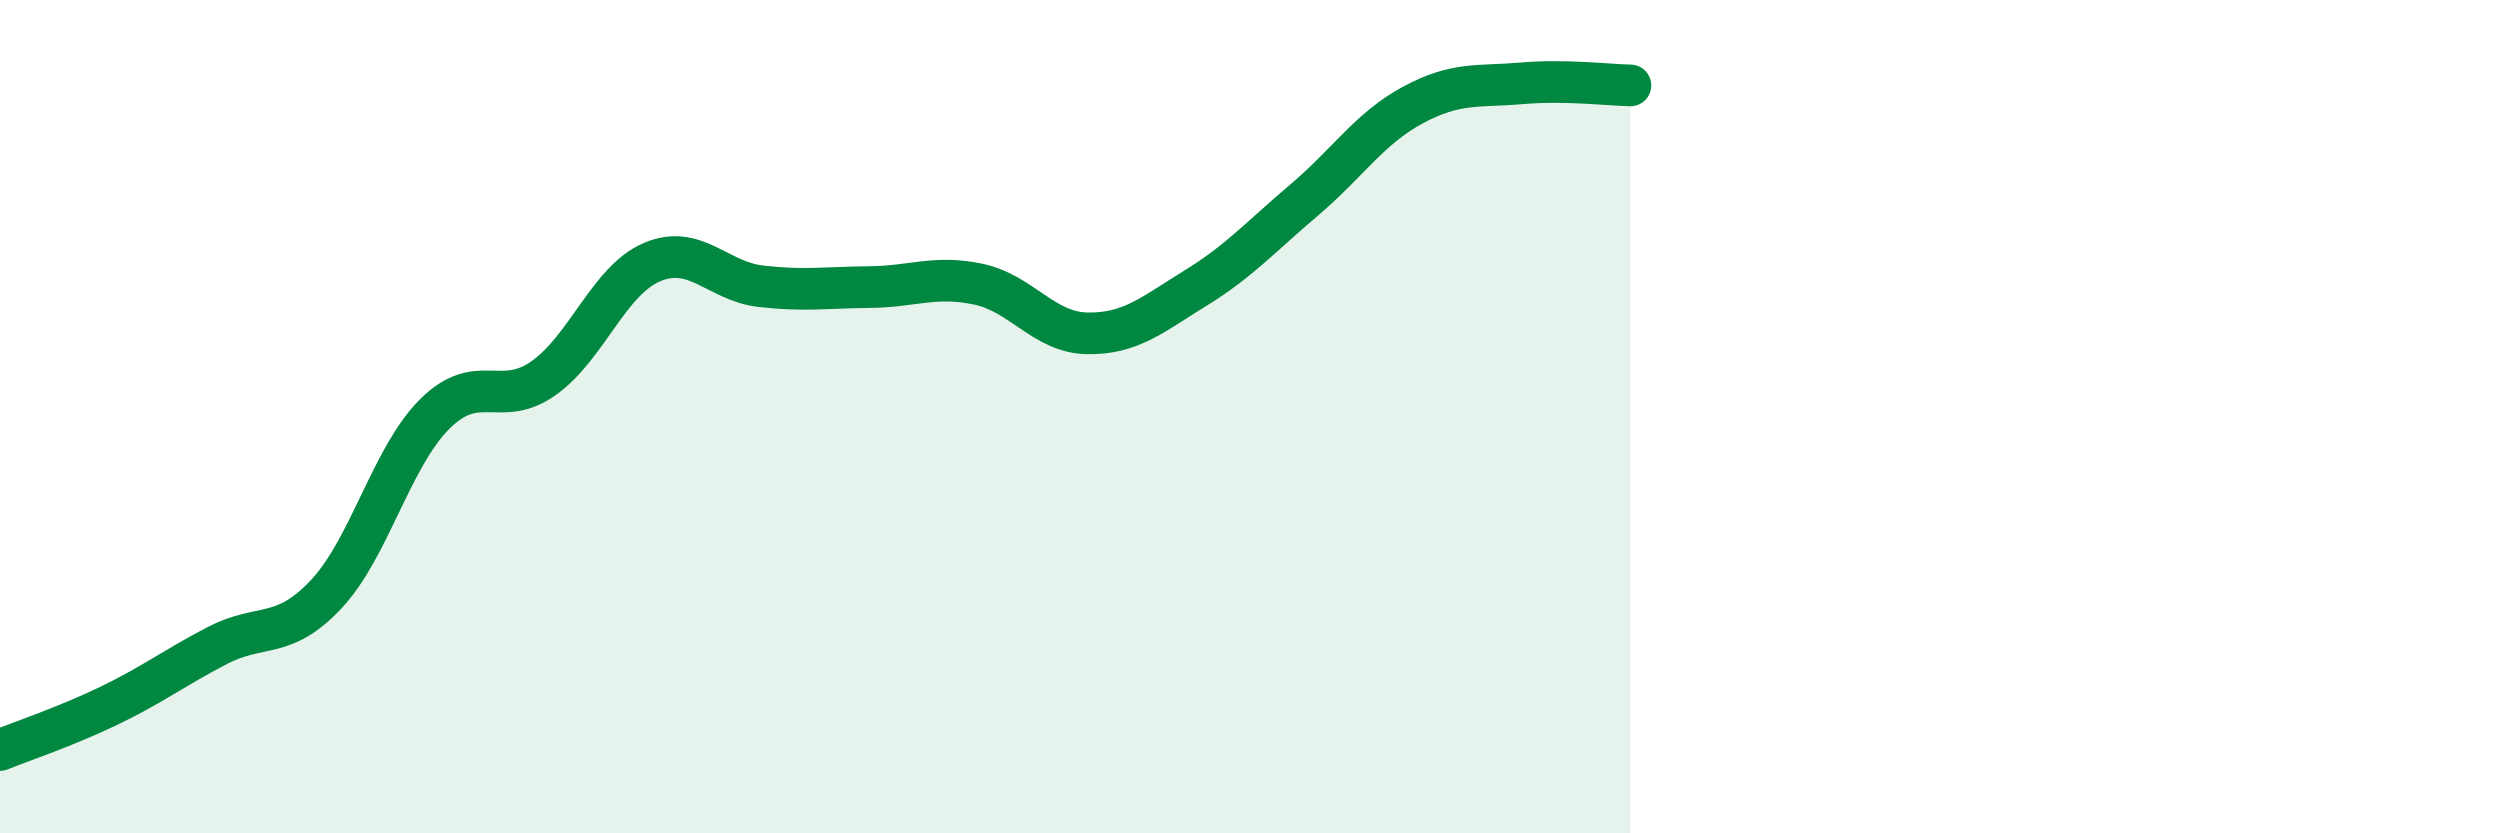
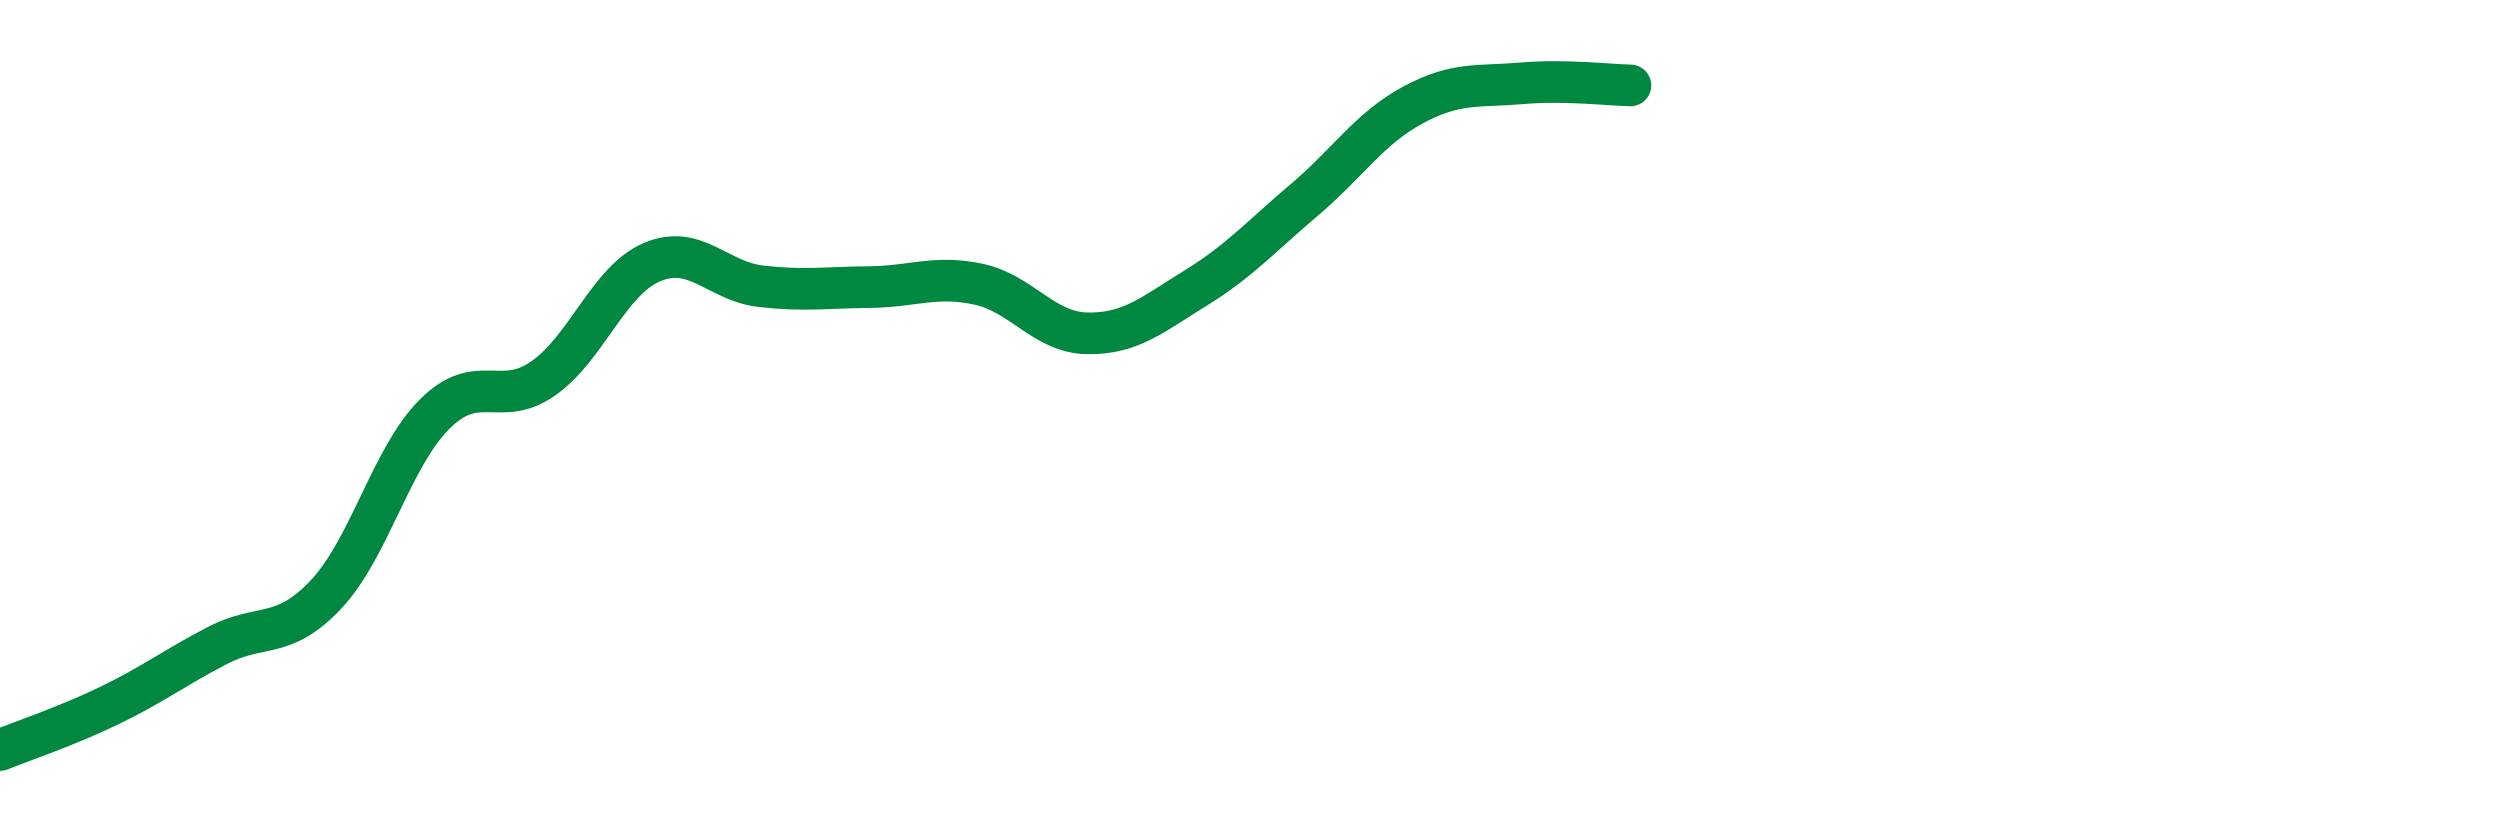
<svg xmlns="http://www.w3.org/2000/svg" width="60" height="20" viewBox="0 0 60 20">
-   <path d="M 0,18 C 0.52,17.79 1.57,17.44 2.61,16.94 C 3.65,16.44 4.18,16.03 5.22,15.49 C 6.26,14.95 6.79,15.37 7.83,14.26 C 8.87,13.15 9.39,10.98 10.43,9.94 C 11.47,8.9 12,9.81 13.04,9.08 C 14.08,8.35 14.61,6.73 15.65,6.29 C 16.69,5.85 17.22,6.75 18.26,6.87 C 19.3,6.99 19.83,6.9 20.87,6.89 C 21.91,6.88 22.44,6.6 23.48,6.82 C 24.52,7.04 25.05,7.98 26.09,8 C 27.13,8.02 27.66,7.55 28.7,6.91 C 29.74,6.27 30.26,5.68 31.3,4.8 C 32.34,3.92 32.87,3.08 33.91,2.52 C 34.95,1.96 35.48,2.09 36.52,2 C 37.56,1.91 38.61,2.04 39.13,2.05L39.13 20L0 20Z" fill="#008740" opacity="0.1" stroke-linecap="round" stroke-linejoin="round" />
  <path d="M 0,18 C 0.52,17.79 1.57,17.44 2.61,16.94 C 3.65,16.44 4.18,16.03 5.22,15.49 C 6.26,14.95 6.79,15.37 7.83,14.26 C 8.87,13.15 9.39,10.98 10.43,9.94 C 11.47,8.9 12,9.81 13.04,9.08 C 14.08,8.35 14.61,6.73 15.65,6.29 C 16.69,5.85 17.22,6.75 18.26,6.87 C 19.3,6.99 19.83,6.9 20.87,6.89 C 21.91,6.88 22.44,6.6 23.48,6.82 C 24.52,7.04 25.05,7.98 26.09,8 C 27.13,8.02 27.66,7.55 28.7,6.91 C 29.74,6.27 30.26,5.68 31.3,4.8 C 32.34,3.92 32.87,3.08 33.91,2.52 C 34.95,1.96 35.48,2.09 36.52,2 C 37.56,1.91 38.61,2.04 39.13,2.05" stroke="#008740" stroke-width="1" fill="none" stroke-linecap="round" stroke-linejoin="round" />
</svg>